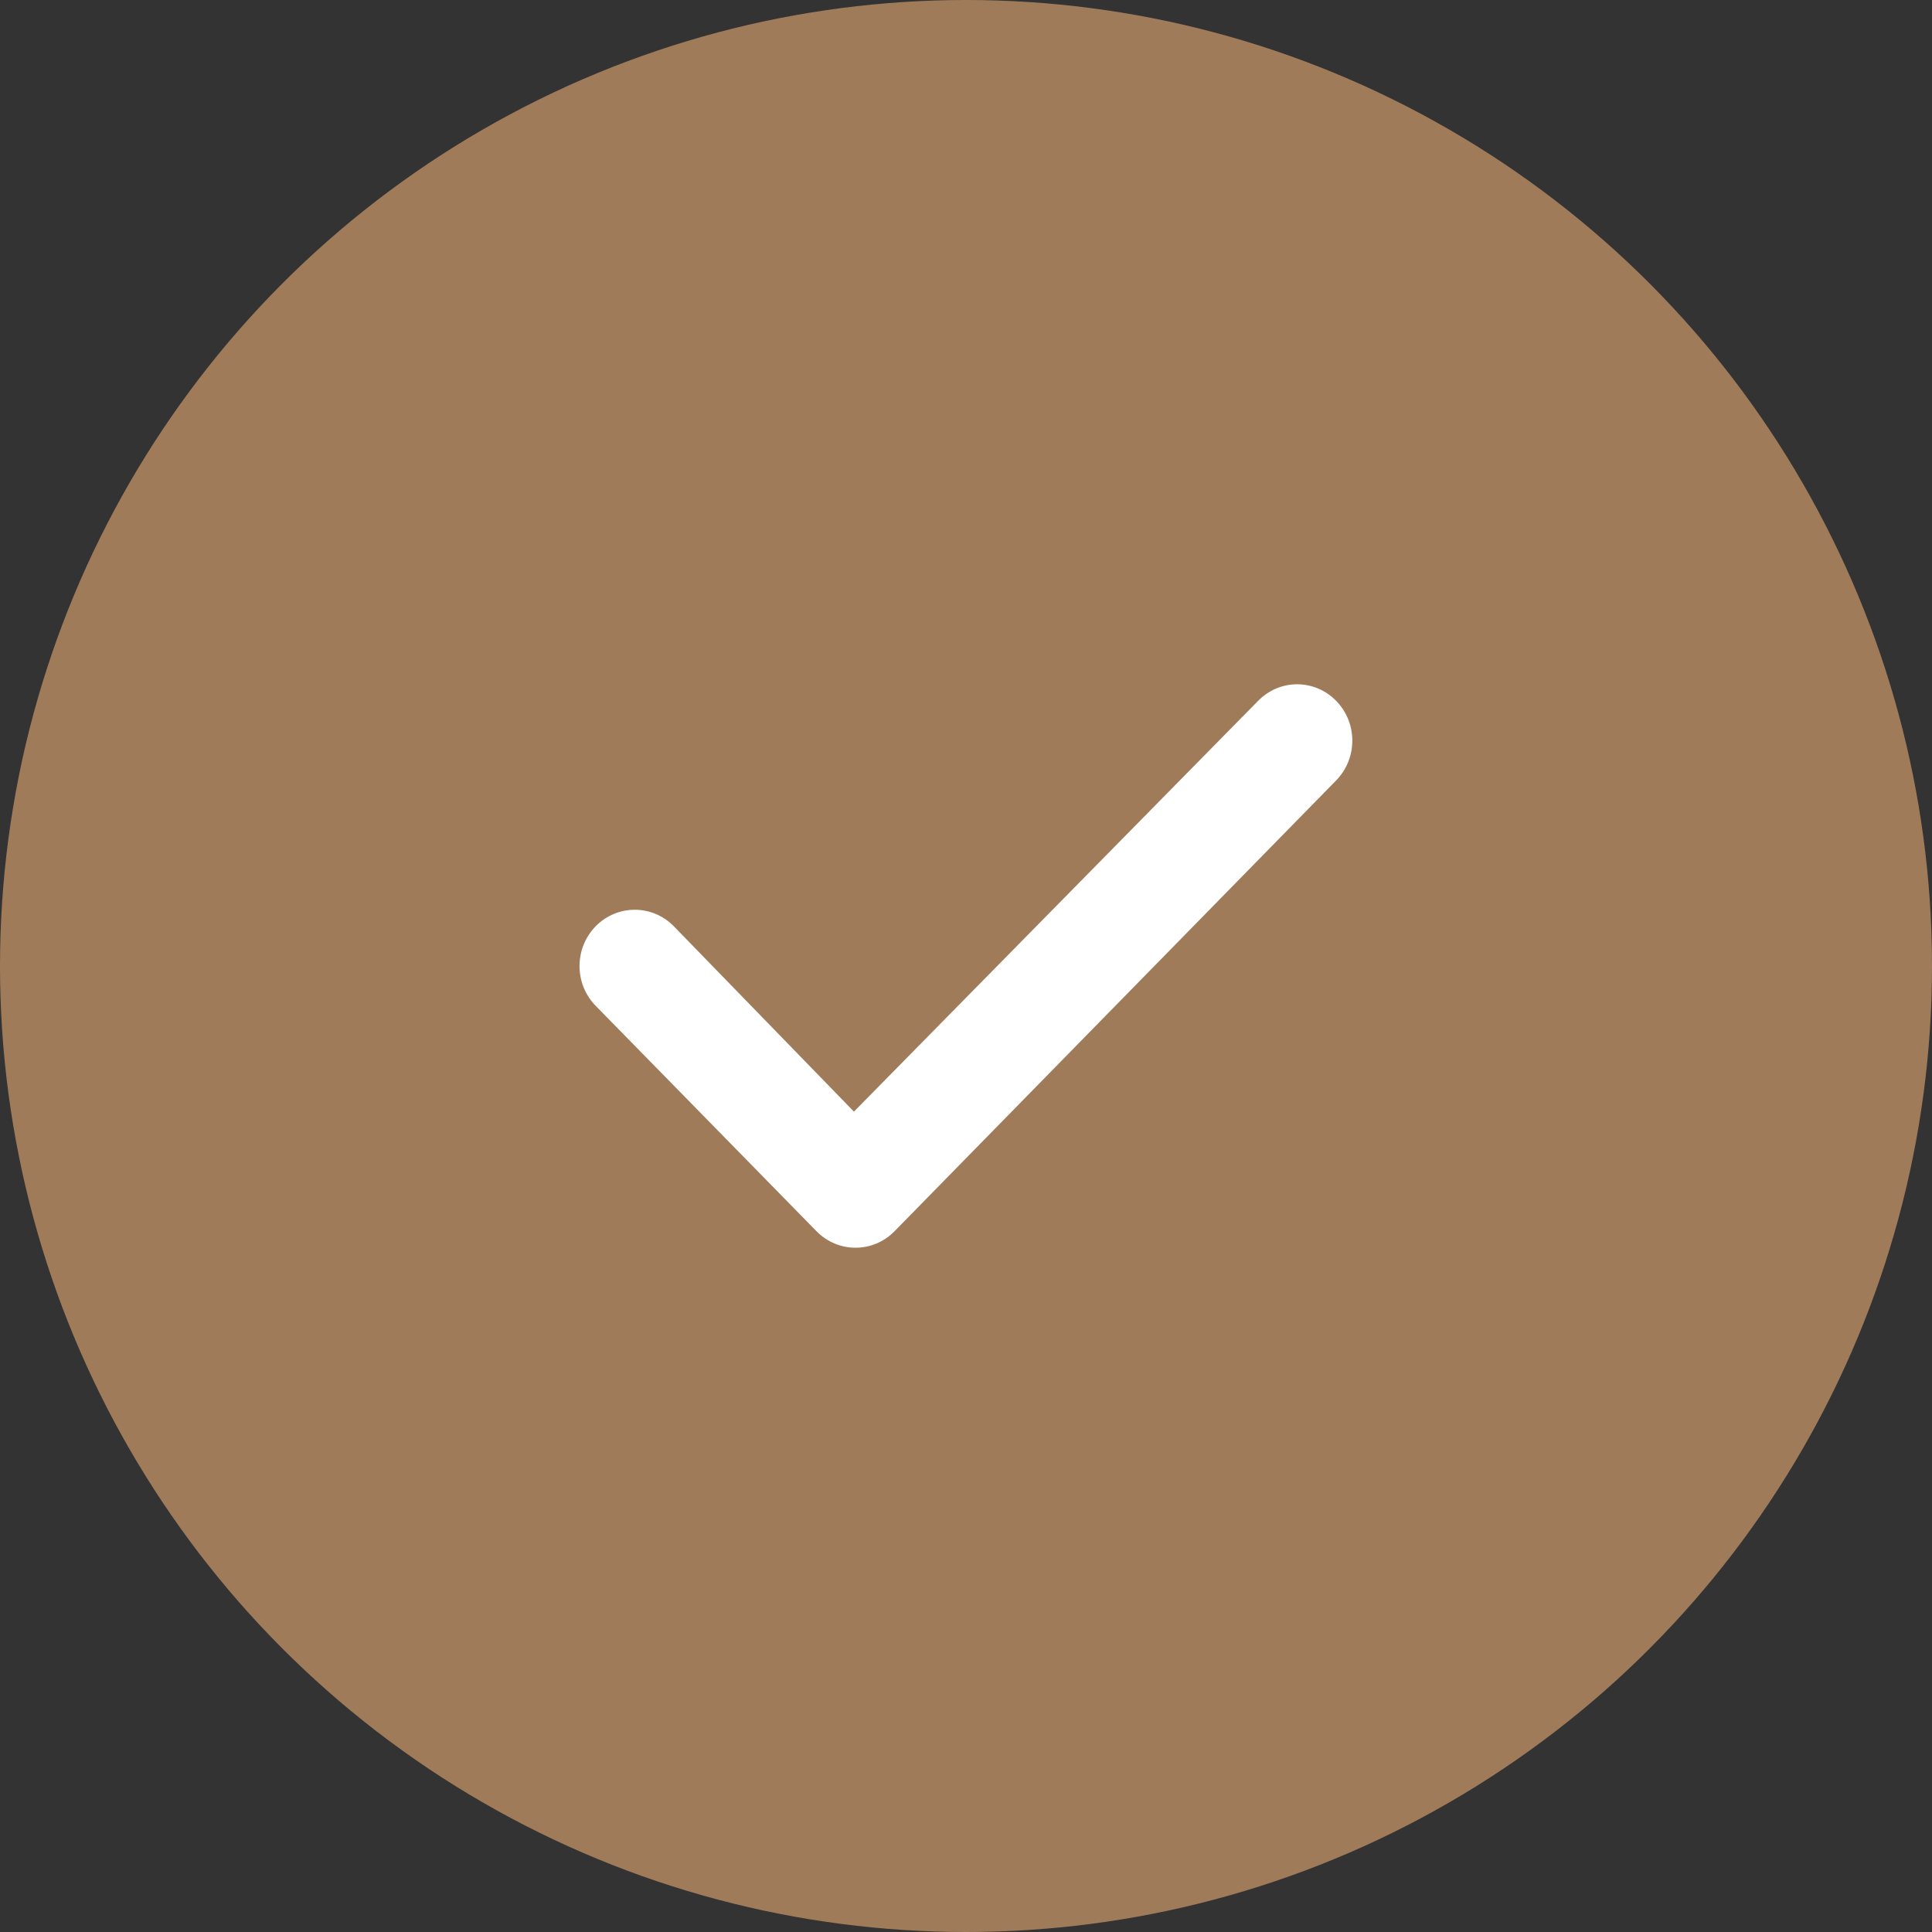
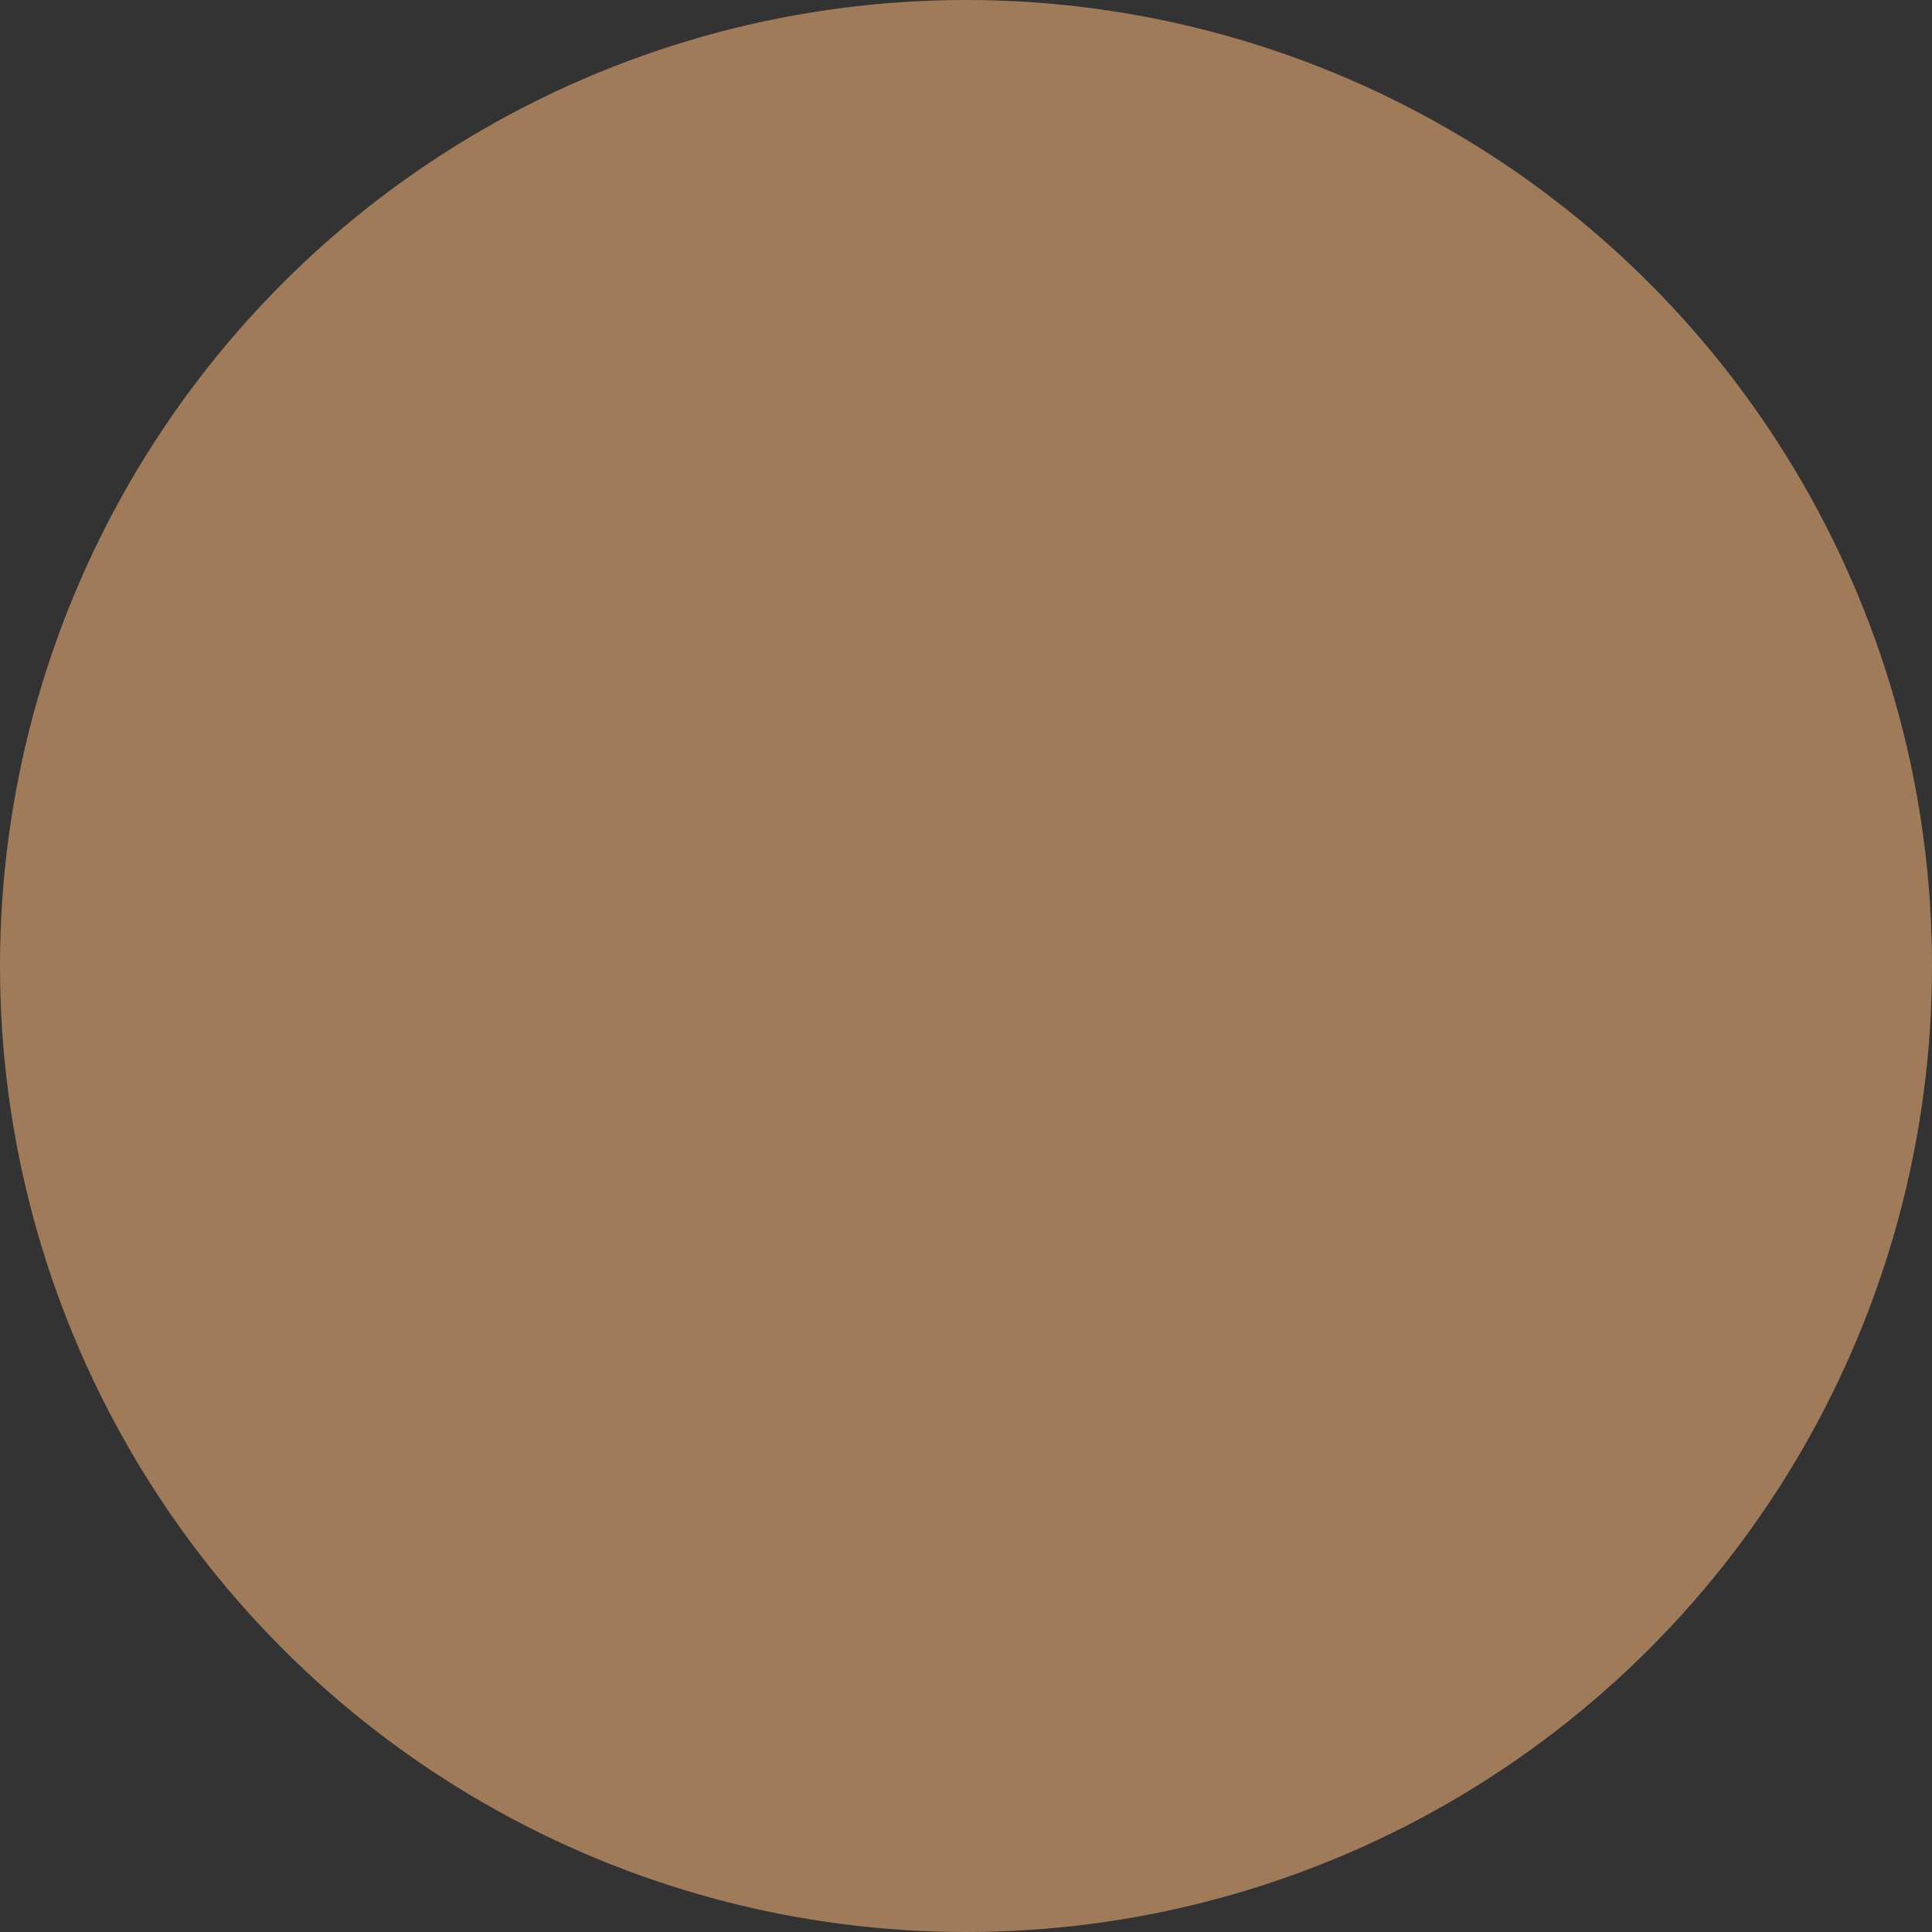
<svg xmlns="http://www.w3.org/2000/svg" width="24" height="24" viewBox="0 0 24 24" fill="none">
  <rect x="0" y="0" width="24" height="24" fill="#333333" stroke="none" />
  <circle cx="12" cy="12" r="12" fill="#9F7B5A" />
  <g clip-path="url(#clip0_535_3901)">
-     <path d="M16.598 8.706C16.866 8.979 16.866 9.421 16.598 9.695L11.112 15.295C10.844 15.568 10.411 15.568 10.143 15.295L7.4 12.495C7.132 12.221 7.132 11.78 7.4 11.506C7.668 11.233 8.102 11.233 8.37 11.506L10.608 13.809L15.629 8.706C15.897 8.432 16.33 8.432 16.598 8.706Z" fill="white" />
+     <path d="M16.598 8.706C16.866 8.979 16.866 9.421 16.598 9.695L11.112 15.295C10.844 15.568 10.411 15.568 10.143 15.295L7.4 12.495C7.132 12.221 7.132 11.78 7.4 11.506C7.668 11.233 8.102 11.233 8.37 11.506L15.629 8.706C15.897 8.432 16.33 8.432 16.598 8.706Z" fill="white" />
  </g>
  <defs>
    <clipPath id="clip0_535_3901">
-       <rect width="9.6" height="11.2" fill="white" transform="translate(7.199 6.4)" />
-     </clipPath>
+       </clipPath>
  </defs>
</svg>